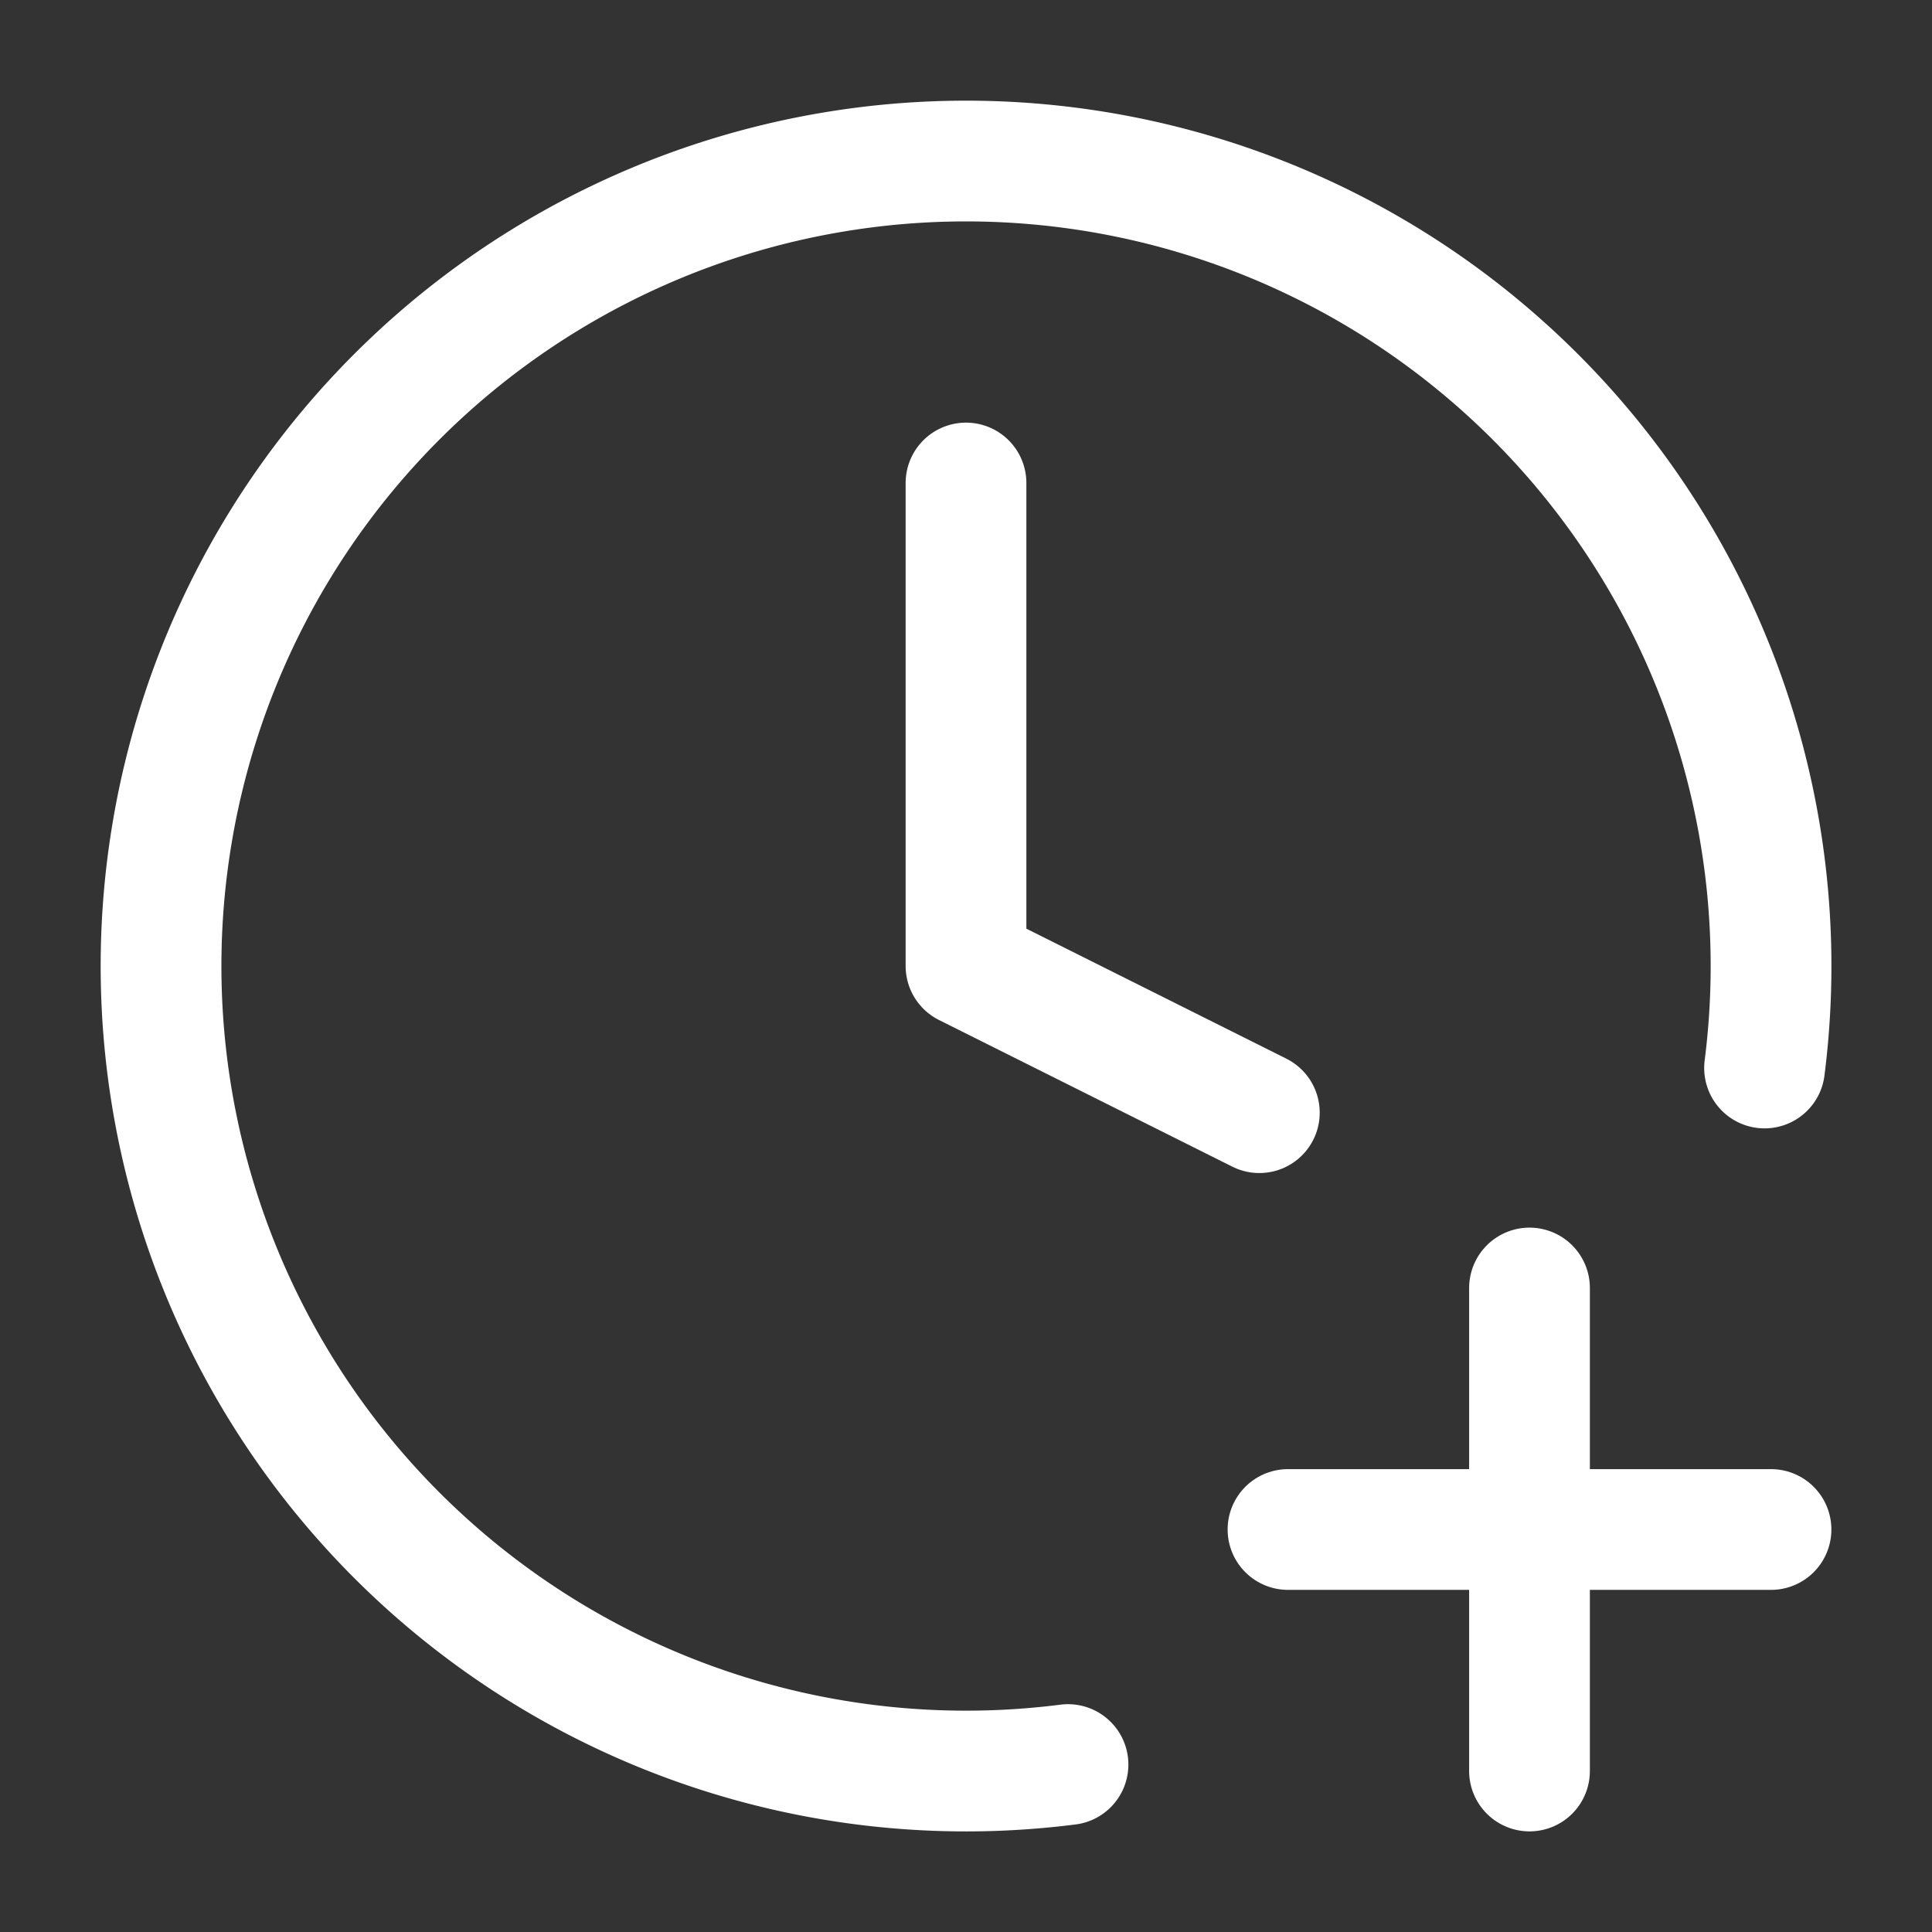
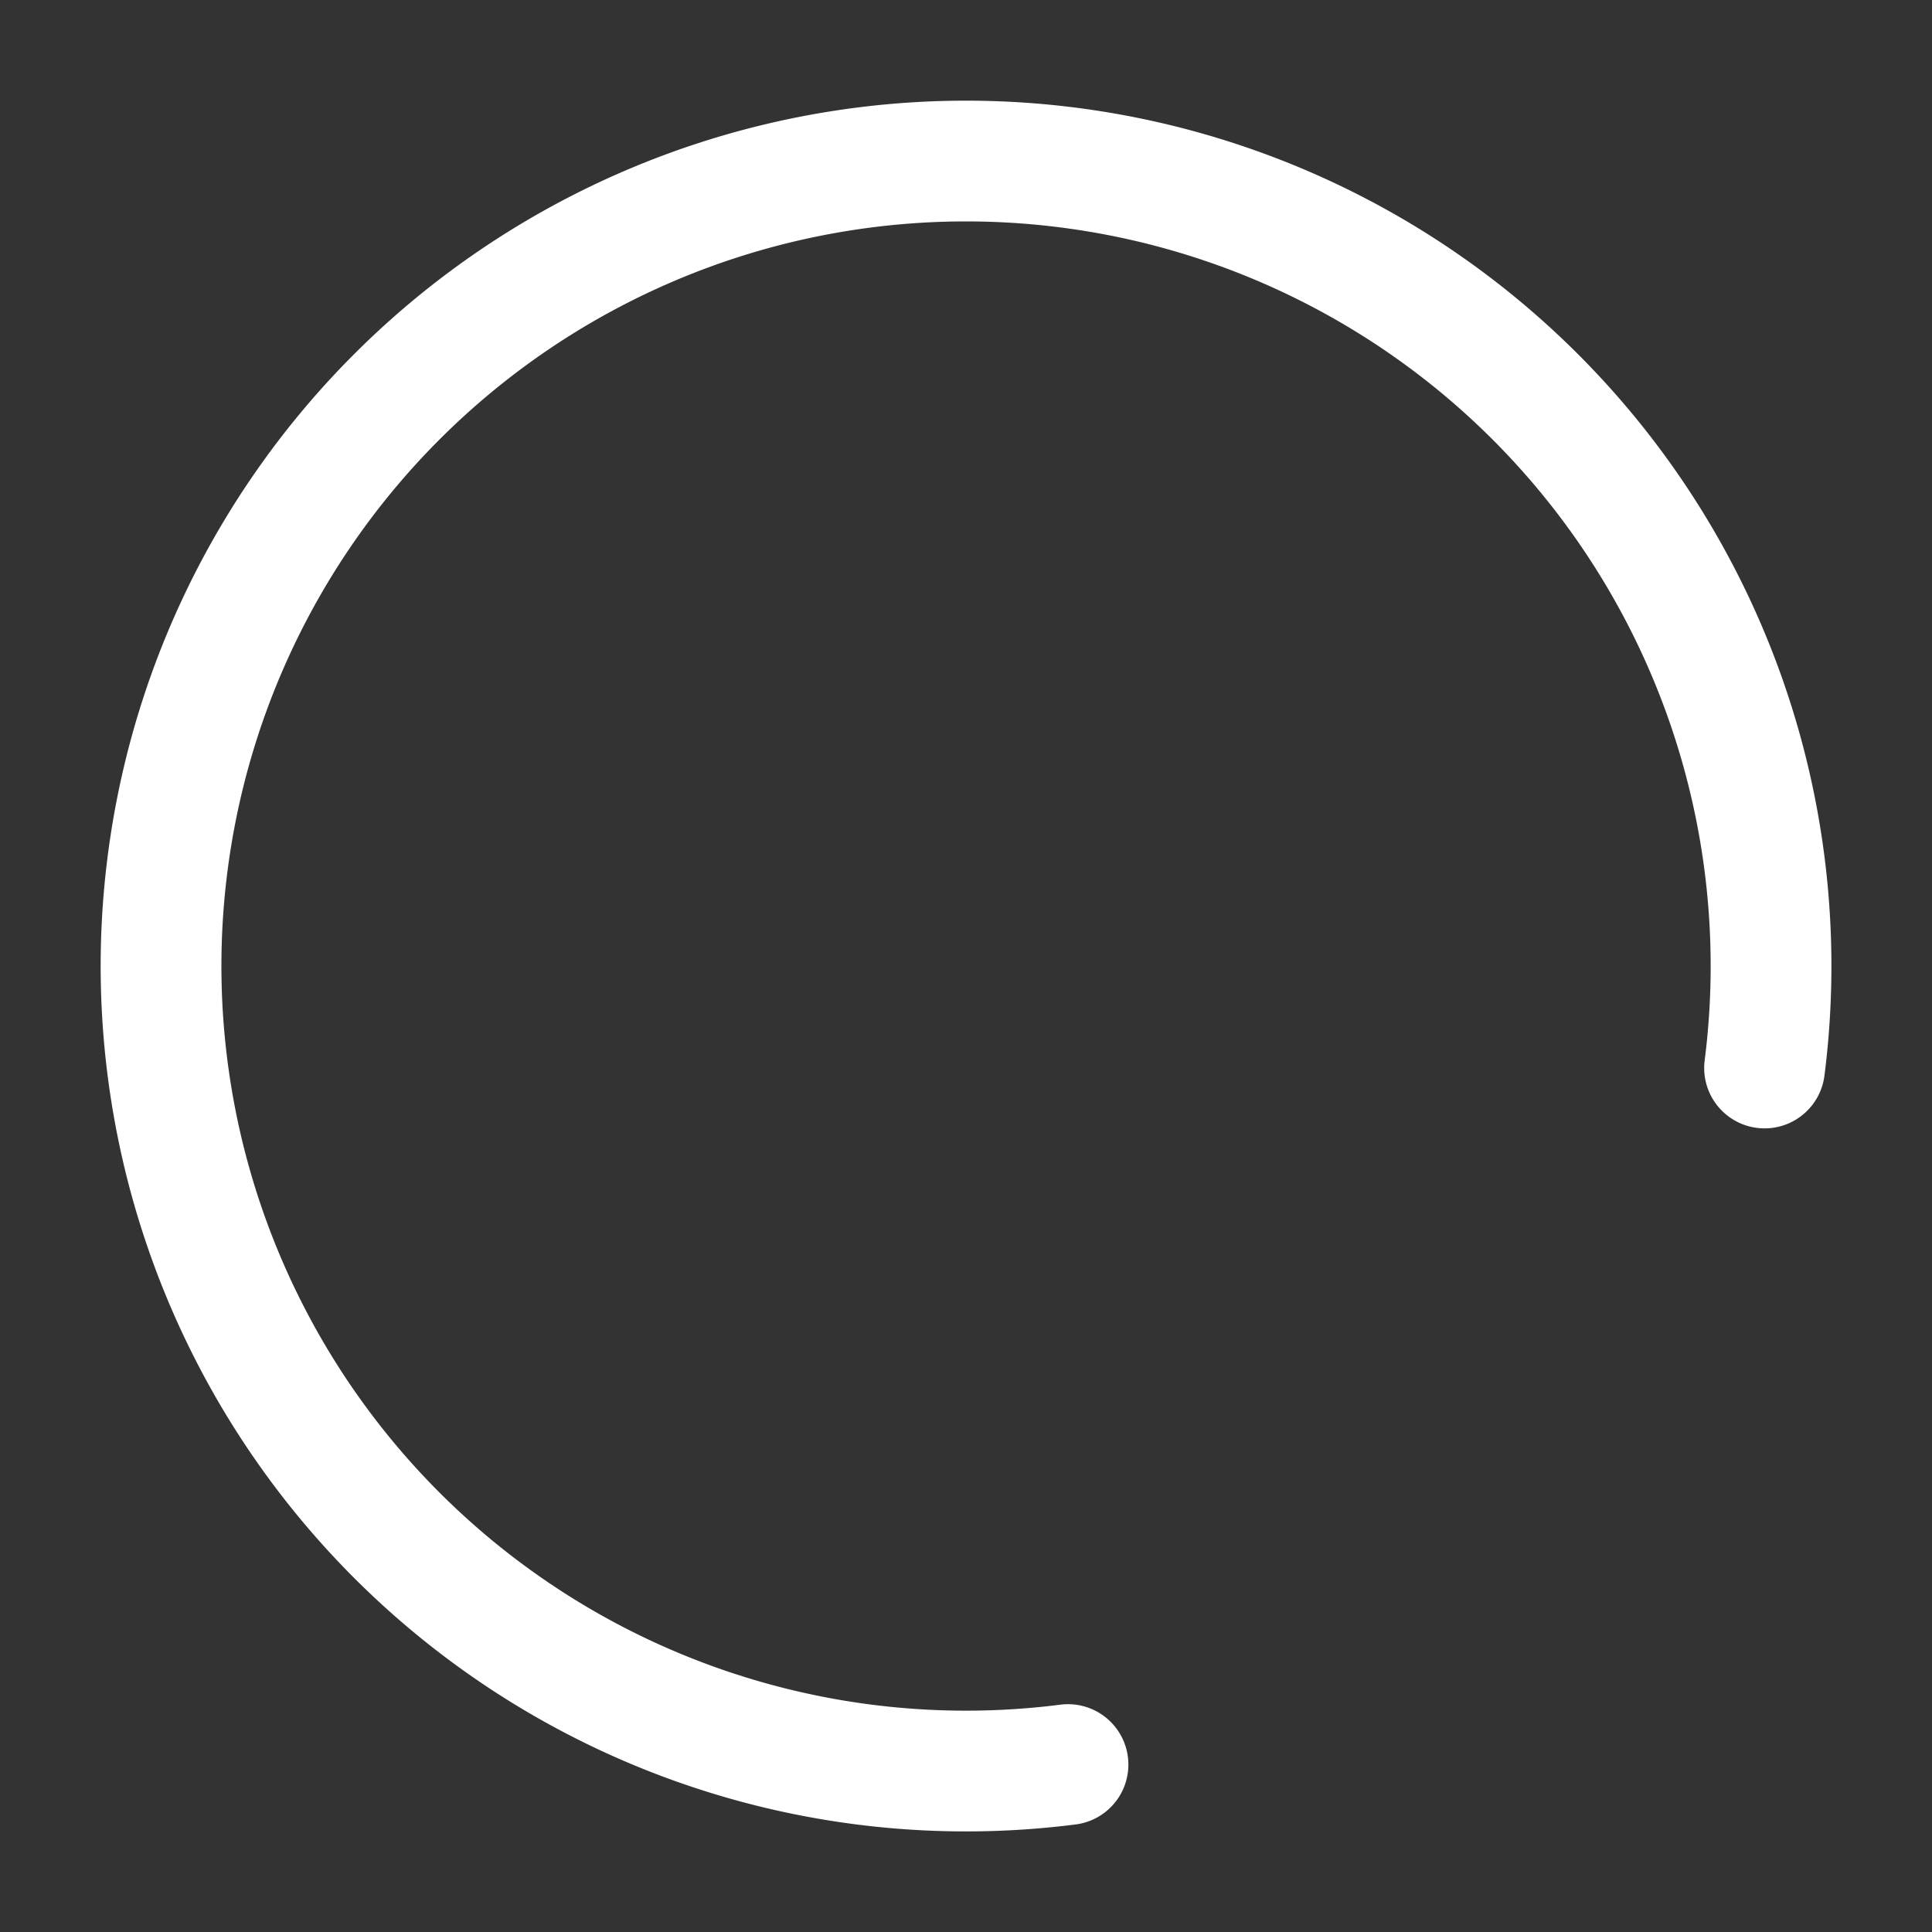
<svg xmlns="http://www.w3.org/2000/svg" width="24" height="24" fill="none" stroke="#fff" stroke-linecap="round" stroke-linejoin="round" stroke-width="1.5" class="lucide lucide-clock-plus-icon lucide-clock-plus">
  <rect width="100%" height="100%" fill="#333333" stroke="none" />
-   <path d="M12 6v6l3.644 1.822M16 19h6m-3-3v6" />
  <path d="M21.92 13.267a10 10 0 1 0-8.653 8.653" />
</svg>